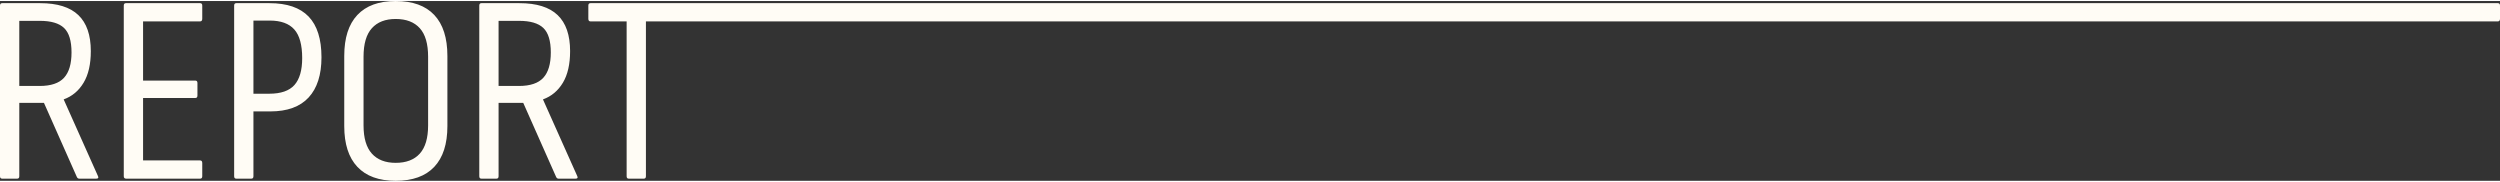
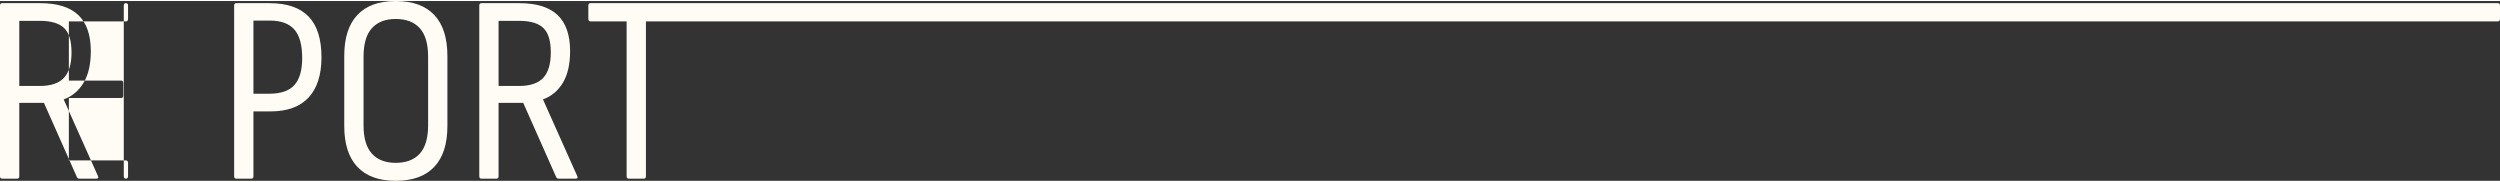
<svg xmlns="http://www.w3.org/2000/svg" xml:space="preserve" width="275px" height="20px" version="1.1" style="shape-rendering:geometricPrecision; text-rendering:geometricPrecision; image-rendering:optimizeQuality; fill-rule:evenodd; clip-rule:evenodd" viewBox="0 0 11573 832.2">
  <rect x="0" y="0" width="11573" height="832.2" fill="#333333" stroke="none" />
  <defs>
    <style type="text/css">
   
    .fil0 {fill:#FFFCF5;fill-rule:nonzero}
   
  </style>
  </defs>
  <g id="Plan_x0020_1">
-     <path class="fil0" d="M9.9 822.3c-6.6,0 -9.9,-3.8 -9.9,-11.2l0 -790c0,-7.5 3.3,-11.2 9.9,-11.2l176.1 0c79.4,0 138.3,18.4 176.7,55.2 38.5,36.8 57.7,92.4 57.7,166.8 0,60.4 -11.1,109.2 -33.5,146.4 -22.3,37.2 -52.9,62.8 -91.7,76.9l0 1.2 157.5 352.2c4.9,9.1 2.4,13.7 -7.5,13.7l-78.1 0c-5,0 -8.7,-2.5 -11.2,-7.5l-152.5 -343.5 -114.1 0 0 339.8c0,7.4 -3.3,11.2 -9.9,11.2l-69.5 0zm79.4 -429.1l94.3 0c52,0 89.7,-12.7 112.8,-37.9 23.1,-25.2 34.7,-64.3 34.7,-117.2 0,-53.7 -11.6,-91.5 -34.7,-113.5 -23.1,-21.9 -60.4,-32.8 -111.6,-32.8l-95.5 0 0 301.4zm494.8 429.1c-7.4,0 -11.1,-3.8 -11.1,-11.2l0 -790c0,-7.5 3.3,-11.2 9.9,-11.2l343.5 0c6.6,0 9.9,3.7 9.9,11.2l0 60.8c0,8.2 -3.3,12.4 -9.9,12.4l-264.1 0 0 274 241.8 0c6.6,0 9.9,3.8 9.9,11.2l0 58.3c0,7.4 -3.3,11.1 -9.9,11.1l-241.8 0 0 289 264.1 0c6.6,0 9.9,4.2 9.9,12.4l0 60.8c0,7.4 -3.3,11.2 -9.9,11.2l-342.3 0zm509.7 0c-6.6,0 -9.9,-3.8 -9.9,-11.2l0 -790c0,-7.5 3.3,-11.2 9.9,-11.2l153.8 0c81,0 141.4,20.7 181.1,62 39.7,41.4 59.5,104.2 59.5,188.5 0,81.1 -19.8,143.1 -59.5,186.1 -39.7,43 -98.8,64.5 -177.4,64.5l-78.1 0 0 300.1c0,7.4 -3.3,11.2 -9.9,11.2l-69.5 0zm79.4 -393.2l73.2 0c53.7,0 92.6,-13.4 116.6,-40.3 23.9,-26.9 35.9,-68.4 35.9,-124.6 0,-61.2 -12.2,-105.5 -36.6,-132.7 -24.4,-27.3 -62.2,-41 -113.4,-41l-75.7 0 0 338.6zm658.5 403.1c-77.7,0 -136.8,-21.5 -177.3,-64.5 -40.5,-43 -60.8,-105.9 -60.8,-188.5l0 -325c0,-83.5 20.3,-146.7 60.8,-189.7 40.5,-43 99.6,-64.5 177.3,-64.5 78.6,0 138.1,21.5 178.6,64.5 40.5,43 60.8,106.2 60.8,189.7l0 325c0,82.6 -20.3,145.5 -60.8,188.5 -40.5,43 -100,64.5 -178.6,64.5zm0 -83.1c48.8,0 86,-14.3 111.7,-42.8 25.6,-28.5 38.4,-72.1 38.4,-130.8l0 -317.5c0,-59.6 -12.8,-103.6 -38.4,-132.1 -25.7,-28.5 -62.9,-42.8 -111.7,-42.8 -47.9,0 -84.7,14.3 -110.3,42.8 -25.7,28.5 -38.5,72.5 -38.5,132.1l0 317.5c0,58.7 12.8,102.3 38.5,130.8 25.6,28.5 62.4,42.8 110.3,42.8zm396.9 73.2c-6.6,0 -9.9,-3.8 -9.9,-11.2l0 -790c0,-7.5 3.3,-11.2 9.9,-11.2l176.1 0c79.4,0 138.3,18.4 176.7,55.2 38.5,36.8 57.7,92.4 57.7,166.8 0,60.4 -11.1,109.2 -33.4,146.4 -22.4,37.2 -53,62.8 -91.8,76.9l0 1.2 157.5 352.2c4.9,9.1 2.4,13.7 -7.5,13.7l-78.1 0c-5,0 -8.7,-2.5 -11.2,-7.5l-152.5 -343.5 -114.1 0 0 339.8c0,7.4 -3.3,11.2 -9.9,11.2l-69.5 0zm79.4 -429.1l94.3 0c52.1,0 89.7,-12.7 112.8,-37.9 23.1,-25.2 34.7,-64.3 34.7,-117.2 0,-53.7 -11.6,-91.5 -34.7,-113.5 -23.1,-21.9 -60.4,-32.8 -111.6,-32.8l-95.5 0 0 301.4zm602.7 429.1c-6.6,0 -9.9,-3.8 -9.9,-11.2l0 -716.8 -167.4 0c-6.6,0 -9.9,-4.2 -9.9,-12.4l0 -60.8c0,-7.5 3.3,-11.2 9.9,-11.2l8829.7 0c6.7,0 9.9,3.7 9.9,11.2l0 60.8c0,8.2 -3.2,12.4 -9.9,12.4l-8573 0 0 716.8c0,7.4 -3.3,11.2 -9.9,11.2l-69.5 0z" />
+     <path class="fil0" d="M9.9 822.3c-6.6,0 -9.9,-3.8 -9.9,-11.2l0 -790c0,-7.5 3.3,-11.2 9.9,-11.2l176.1 0c79.4,0 138.3,18.4 176.7,55.2 38.5,36.8 57.7,92.4 57.7,166.8 0,60.4 -11.1,109.2 -33.5,146.4 -22.3,37.2 -52.9,62.8 -91.7,76.9l0 1.2 157.5 352.2c4.9,9.1 2.4,13.7 -7.5,13.7l-78.1 0c-5,0 -8.7,-2.5 -11.2,-7.5l-152.5 -343.5 -114.1 0 0 339.8c0,7.4 -3.3,11.2 -9.9,11.2l-69.5 0zm79.4 -429.1l94.3 0c52,0 89.7,-12.7 112.8,-37.9 23.1,-25.2 34.7,-64.3 34.7,-117.2 0,-53.7 -11.6,-91.5 -34.7,-113.5 -23.1,-21.9 -60.4,-32.8 -111.6,-32.8l-95.5 0 0 301.4zm494.8 429.1c-7.4,0 -11.1,-3.8 -11.1,-11.2l0 -790c0,-7.5 3.3,-11.2 9.9,-11.2c6.6,0 9.9,3.7 9.9,11.2l0 60.8c0,8.2 -3.3,12.4 -9.9,12.4l-264.1 0 0 274 241.8 0c6.6,0 9.9,3.8 9.9,11.2l0 58.3c0,7.4 -3.3,11.1 -9.9,11.1l-241.8 0 0 289 264.1 0c6.6,0 9.9,4.2 9.9,12.4l0 60.8c0,7.4 -3.3,11.2 -9.9,11.2l-342.3 0zm509.7 0c-6.6,0 -9.9,-3.8 -9.9,-11.2l0 -790c0,-7.5 3.3,-11.2 9.9,-11.2l153.8 0c81,0 141.4,20.7 181.1,62 39.7,41.4 59.5,104.2 59.5,188.5 0,81.1 -19.8,143.1 -59.5,186.1 -39.7,43 -98.8,64.5 -177.4,64.5l-78.1 0 0 300.1c0,7.4 -3.3,11.2 -9.9,11.2l-69.5 0zm79.4 -393.2l73.2 0c53.7,0 92.6,-13.4 116.6,-40.3 23.9,-26.9 35.9,-68.4 35.9,-124.6 0,-61.2 -12.2,-105.5 -36.6,-132.7 -24.4,-27.3 -62.2,-41 -113.4,-41l-75.7 0 0 338.6zm658.5 403.1c-77.7,0 -136.8,-21.5 -177.3,-64.5 -40.5,-43 -60.8,-105.9 -60.8,-188.5l0 -325c0,-83.5 20.3,-146.7 60.8,-189.7 40.5,-43 99.6,-64.5 177.3,-64.5 78.6,0 138.1,21.5 178.6,64.5 40.5,43 60.8,106.2 60.8,189.7l0 325c0,82.6 -20.3,145.5 -60.8,188.5 -40.5,43 -100,64.5 -178.6,64.5zm0 -83.1c48.8,0 86,-14.3 111.7,-42.8 25.6,-28.5 38.4,-72.1 38.4,-130.8l0 -317.5c0,-59.6 -12.8,-103.6 -38.4,-132.1 -25.7,-28.5 -62.9,-42.8 -111.7,-42.8 -47.9,0 -84.7,14.3 -110.3,42.8 -25.7,28.5 -38.5,72.5 -38.5,132.1l0 317.5c0,58.7 12.8,102.3 38.5,130.8 25.6,28.5 62.4,42.8 110.3,42.8zm396.9 73.2c-6.6,0 -9.9,-3.8 -9.9,-11.2l0 -790c0,-7.5 3.3,-11.2 9.9,-11.2l176.1 0c79.4,0 138.3,18.4 176.7,55.2 38.5,36.8 57.7,92.4 57.7,166.8 0,60.4 -11.1,109.2 -33.4,146.4 -22.4,37.2 -53,62.8 -91.8,76.9l0 1.2 157.5 352.2c4.9,9.1 2.4,13.7 -7.5,13.7l-78.1 0c-5,0 -8.7,-2.5 -11.2,-7.5l-152.5 -343.5 -114.1 0 0 339.8c0,7.4 -3.3,11.2 -9.9,11.2l-69.5 0zm79.4 -429.1l94.3 0c52.1,0 89.7,-12.7 112.8,-37.9 23.1,-25.2 34.7,-64.3 34.7,-117.2 0,-53.7 -11.6,-91.5 -34.7,-113.5 -23.1,-21.9 -60.4,-32.8 -111.6,-32.8l-95.5 0 0 301.4zm602.7 429.1c-6.6,0 -9.9,-3.8 -9.9,-11.2l0 -716.8 -167.4 0c-6.6,0 -9.9,-4.2 -9.9,-12.4l0 -60.8c0,-7.5 3.3,-11.2 9.9,-11.2l8829.7 0c6.7,0 9.9,3.7 9.9,11.2l0 60.8c0,8.2 -3.2,12.4 -9.9,12.4l-8573 0 0 716.8c0,7.4 -3.3,11.2 -9.9,11.2l-69.5 0z" />
  </g>
</svg>